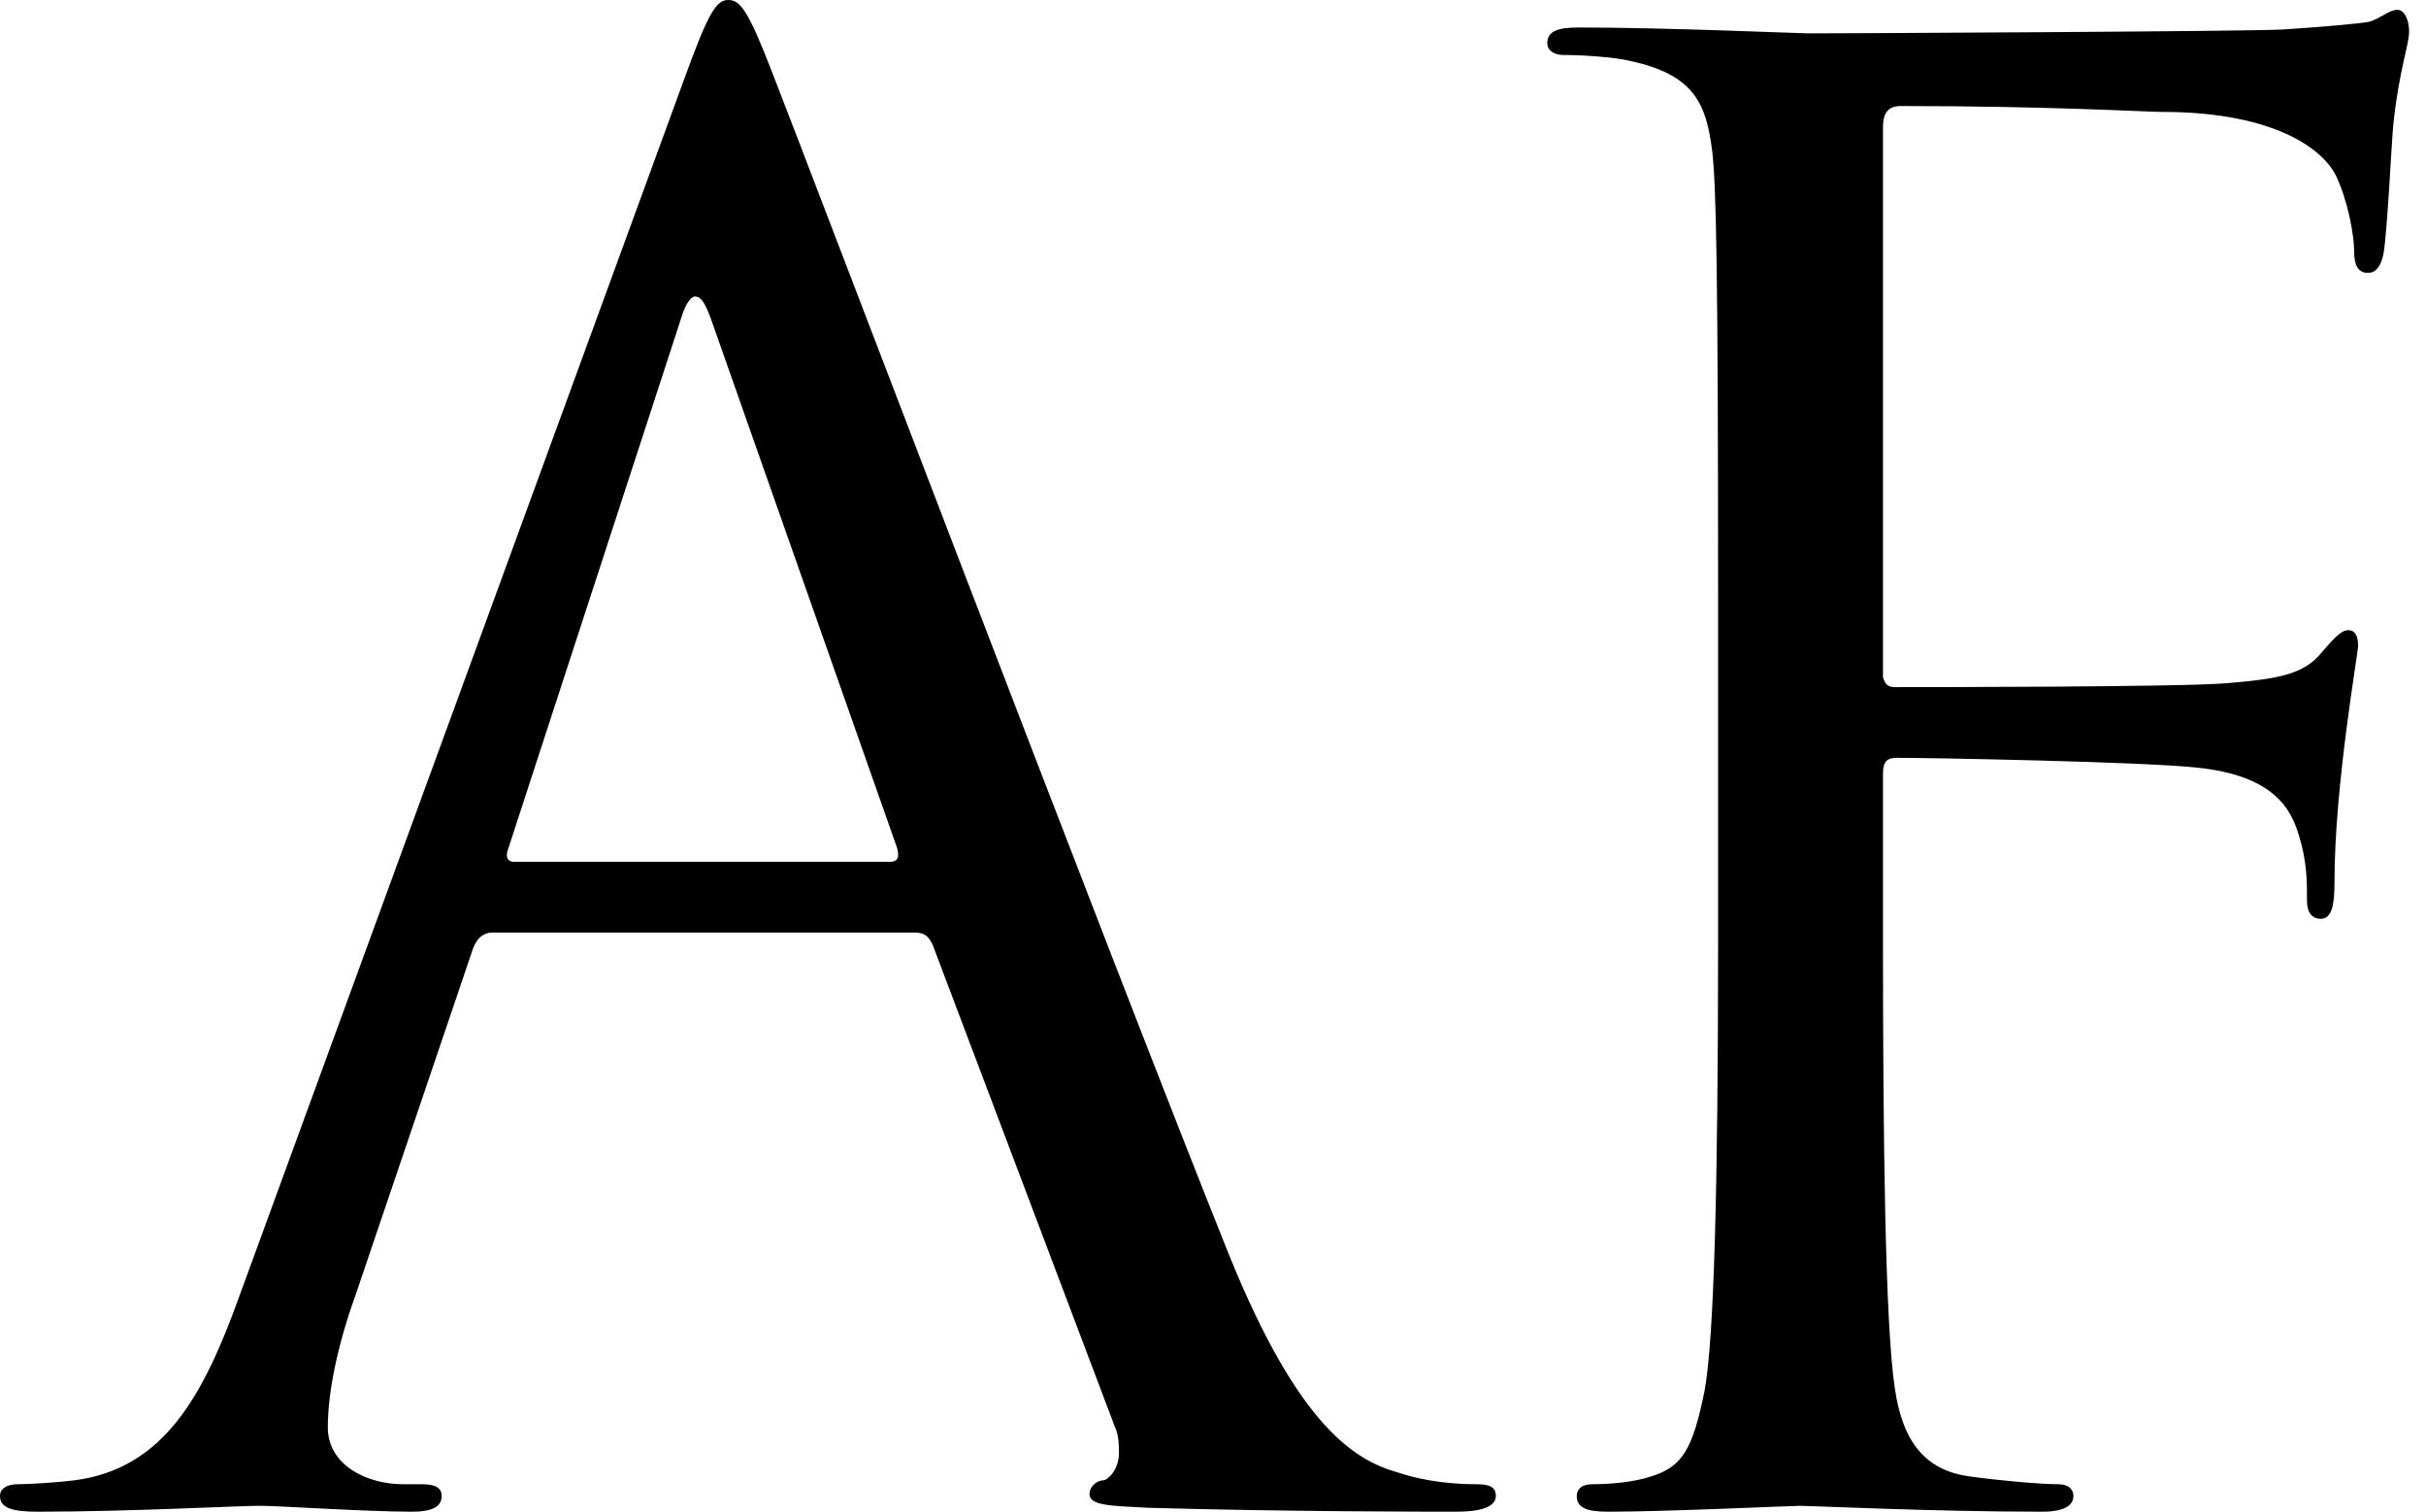
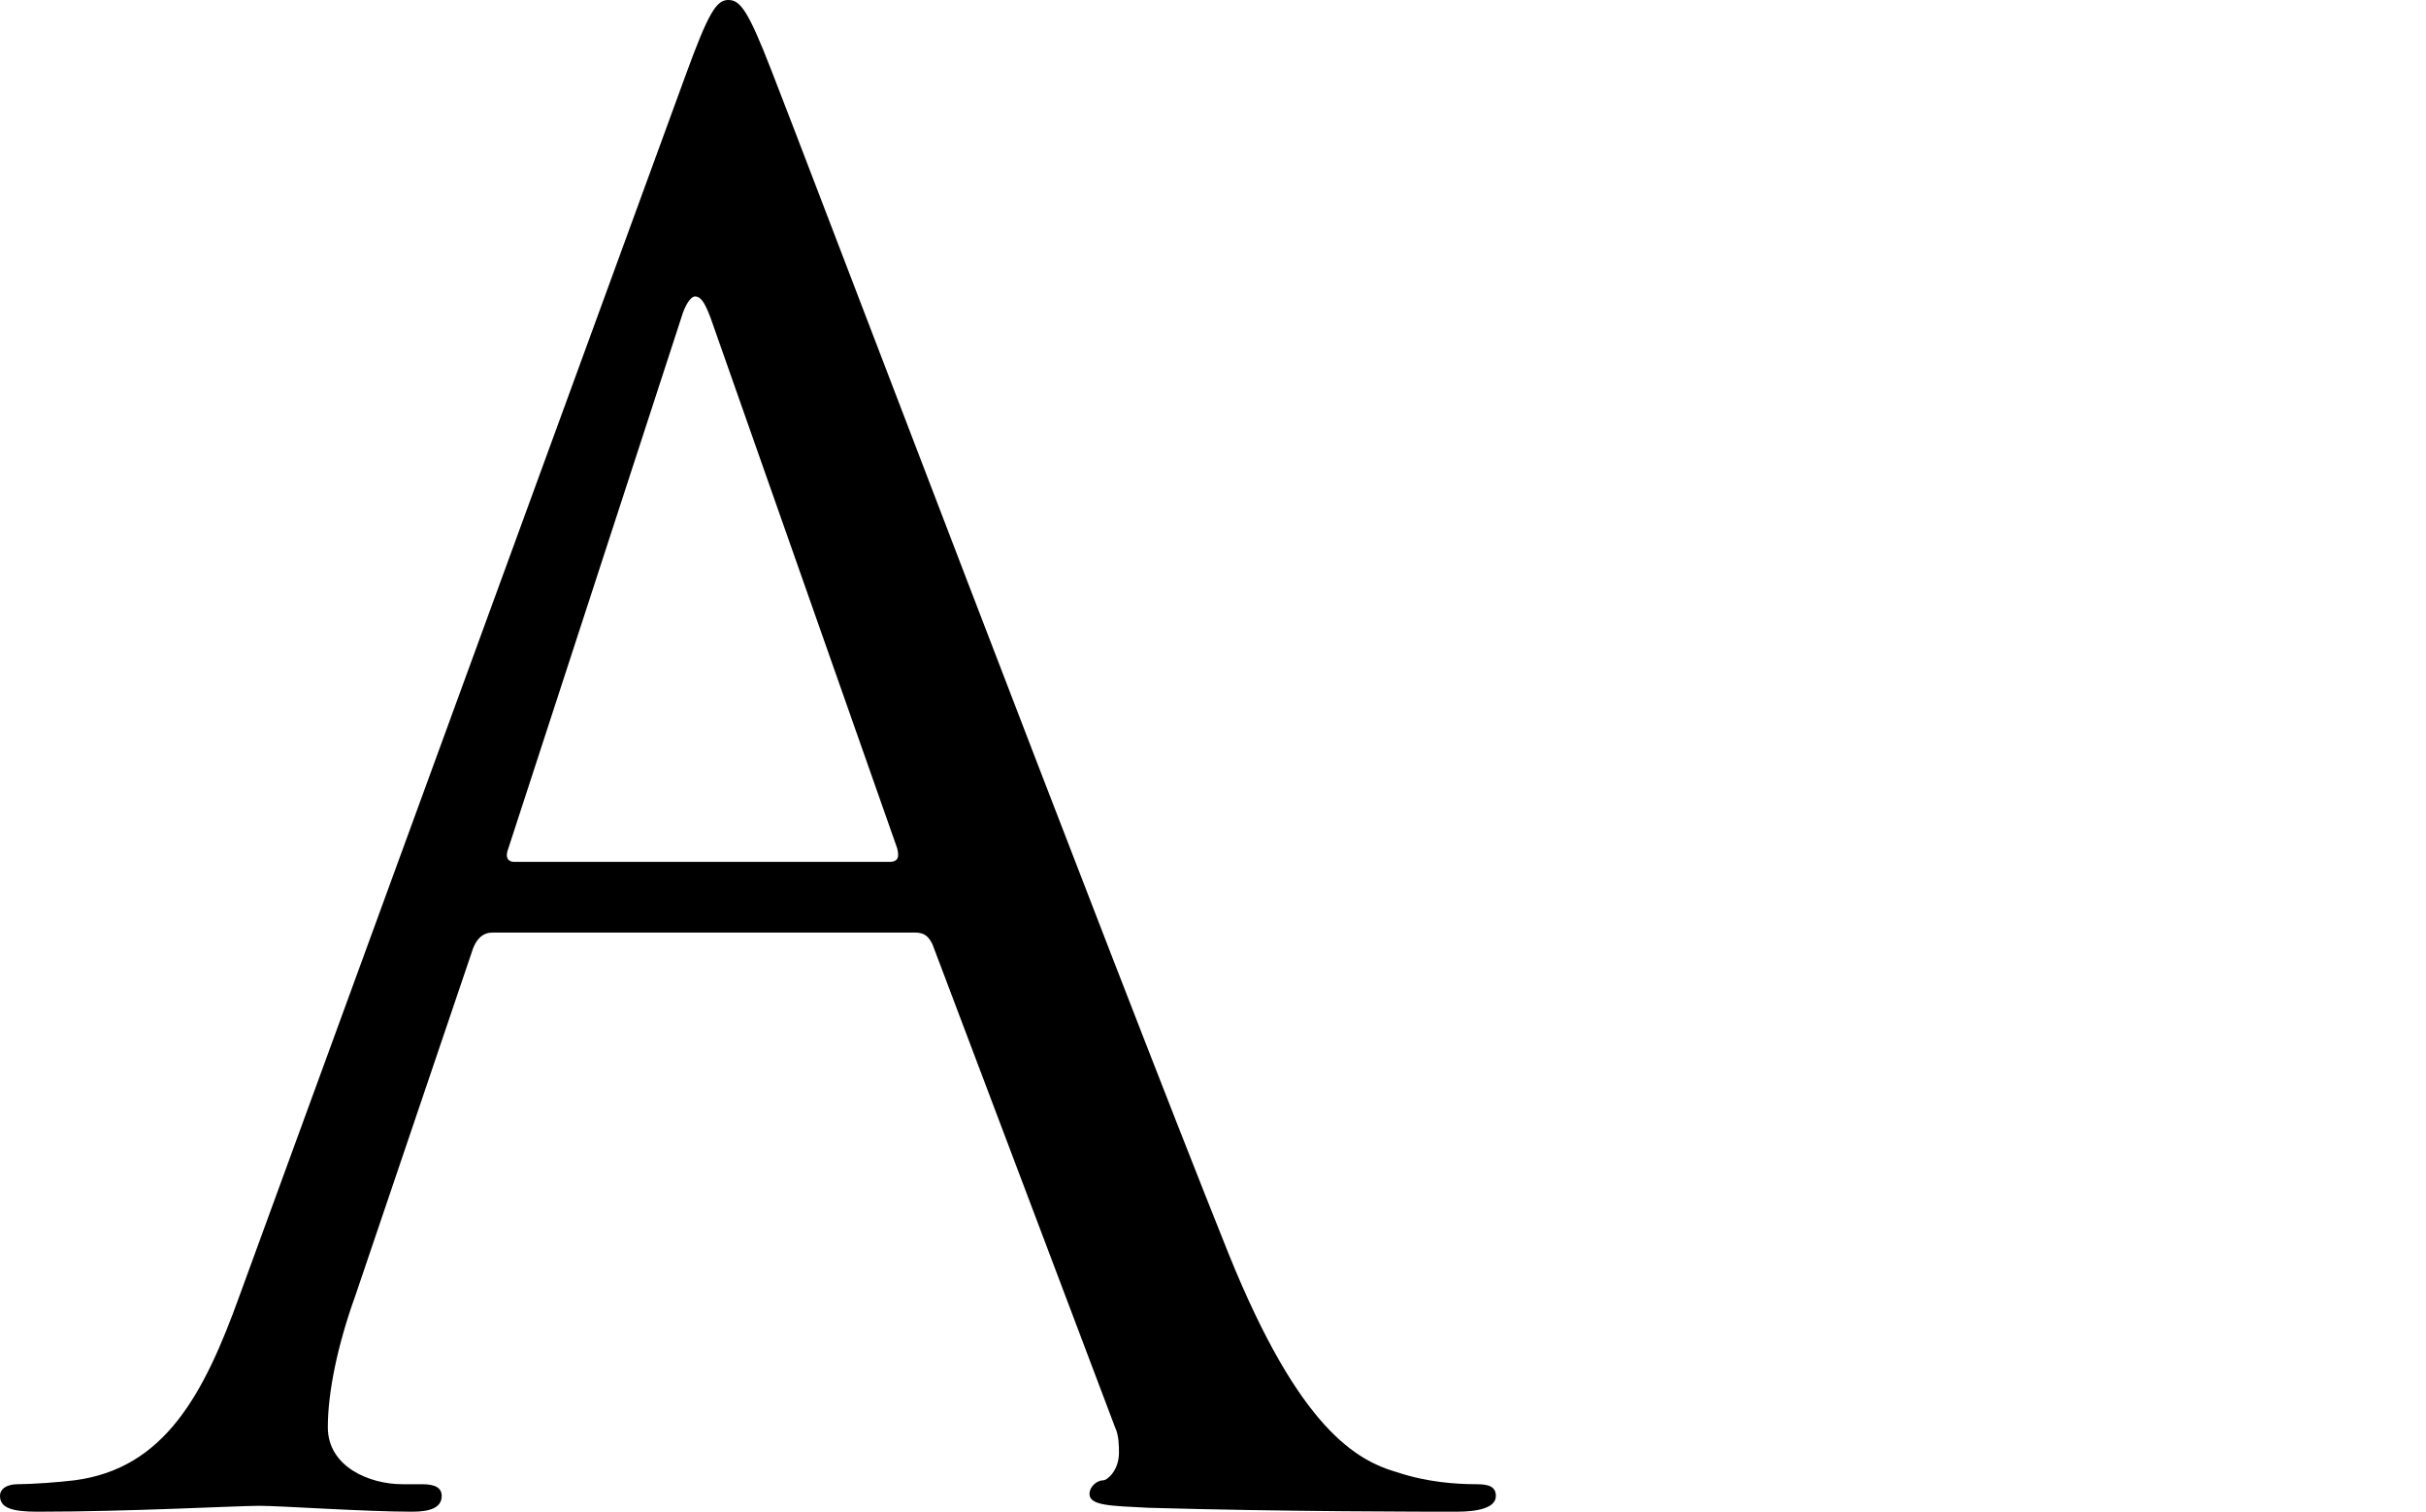
<svg xmlns="http://www.w3.org/2000/svg" width="130" height="81" viewBox="0 0 130 81" fill="none">
  <path d="M39.027 0C39.658 0 40.079 0.526 41.342 3.787C42.919 7.784 59.435 51.23 65.852 67.219C69.639 76.582 72.69 78.265 74.899 78.896C76.477 79.422 78.055 79.527 79.106 79.527C79.738 79.527 80.158 79.632 80.158 80.158C80.158 80.79 79.212 81 78.055 81C76.477 81 68.797 81 61.539 80.79C59.54 80.684 58.383 80.684 58.383 80.053C58.383 79.632 58.804 79.317 59.12 79.317C59.33 79.317 59.961 78.791 59.961 77.844C59.961 77.529 59.961 76.897 59.751 76.477L49.968 50.599C49.757 50.178 49.547 49.968 49.021 49.968H26.404C25.878 49.968 25.562 50.283 25.352 50.809L19.04 69.429C18.093 72.058 17.567 74.583 17.567 76.477C17.567 78.581 19.777 79.527 21.565 79.527H22.617C23.353 79.527 23.669 79.738 23.669 80.158C23.669 80.79 23.038 81 22.091 81C19.566 81 15.043 80.684 13.886 80.684C12.729 80.684 6.943 81 1.999 81C0.631 81 0 80.79 0 80.158C0 79.738 0.421 79.527 0.947 79.527C1.683 79.527 3.156 79.422 3.997 79.317C8.836 78.686 10.94 74.688 12.834 69.429L36.713 4.103C37.975 0.631 38.396 0 39.027 0ZM27.561 46.181H47.653C48.179 46.181 48.179 45.865 48.074 45.444L38.081 17.042C37.765 16.2 37.554 15.884 37.239 15.884C37.029 15.884 36.713 16.305 36.503 17.042L27.245 45.444C27.035 45.97 27.245 46.181 27.561 46.181Z" fill="black" />
-   <path d="M100.902 6.838V35.766C100.902 35.977 100.902 36.187 100.902 36.292C101.008 36.608 101.113 36.818 101.534 36.818C102.901 36.818 116.892 36.818 119.311 36.608C121.836 36.397 123.309 36.187 124.256 35.135C124.992 34.294 125.413 33.767 125.834 33.767C126.149 33.767 126.36 33.978 126.36 34.609C126.36 35.03 125.097 42.078 125.097 47.233C125.097 48.39 124.992 49.231 124.361 49.231C123.835 49.231 123.624 48.81 123.624 48.284C123.624 47.233 123.624 46.181 123.204 44.813C122.783 43.34 121.836 41.552 117.734 41.131C114.893 40.816 103.427 40.605 101.639 40.605C101.113 40.605 100.902 40.816 100.902 41.447V50.493C100.902 60.592 101.008 70.901 101.534 74.373C101.954 77.318 103.217 78.791 105.531 79.106C107.004 79.317 109.318 79.527 110.265 79.527C110.896 79.527 111.106 79.843 111.106 80.158C111.106 80.684 110.58 81 109.423 81C103.637 81 97.01 80.684 96.484 80.684C95.958 80.684 89.331 81 86.175 81C85.018 81 84.492 80.79 84.492 80.158C84.492 79.843 84.702 79.527 85.334 79.527C86.28 79.527 87.543 79.422 88.489 79.106C90.172 78.581 90.698 77.634 91.33 74.583C91.856 71.848 92.066 63.327 92.066 50.493V31.979C92.066 14.306 91.961 9.888 91.75 8.1C91.435 5.575 90.804 3.997 87.332 3.261C86.491 3.051 84.702 2.945 83.756 2.945C83.335 2.945 82.914 2.735 82.914 2.314C82.914 1.683 83.44 1.473 84.597 1.473C89.331 1.473 96.379 1.788 96.905 1.788C99.009 1.788 120.889 1.683 122.362 1.578C124.045 1.473 126.57 1.262 126.991 1.157C127.622 0.947 128.043 0.526 128.463 0.526C128.884 0.526 129.095 1.157 129.095 1.683C129.095 2.419 128.569 3.682 128.253 6.627C128.148 7.679 127.937 12.308 127.727 13.57C127.622 14.096 127.411 14.622 126.885 14.622C126.36 14.622 126.149 14.201 126.149 13.465C126.149 12.623 125.834 10.835 125.202 9.468C124.571 8.1 122.047 5.996 115.84 5.996C114.998 5.996 109.844 5.681 101.849 5.681C101.218 5.681 100.902 5.996 100.902 6.838Z" fill="black" />
</svg>